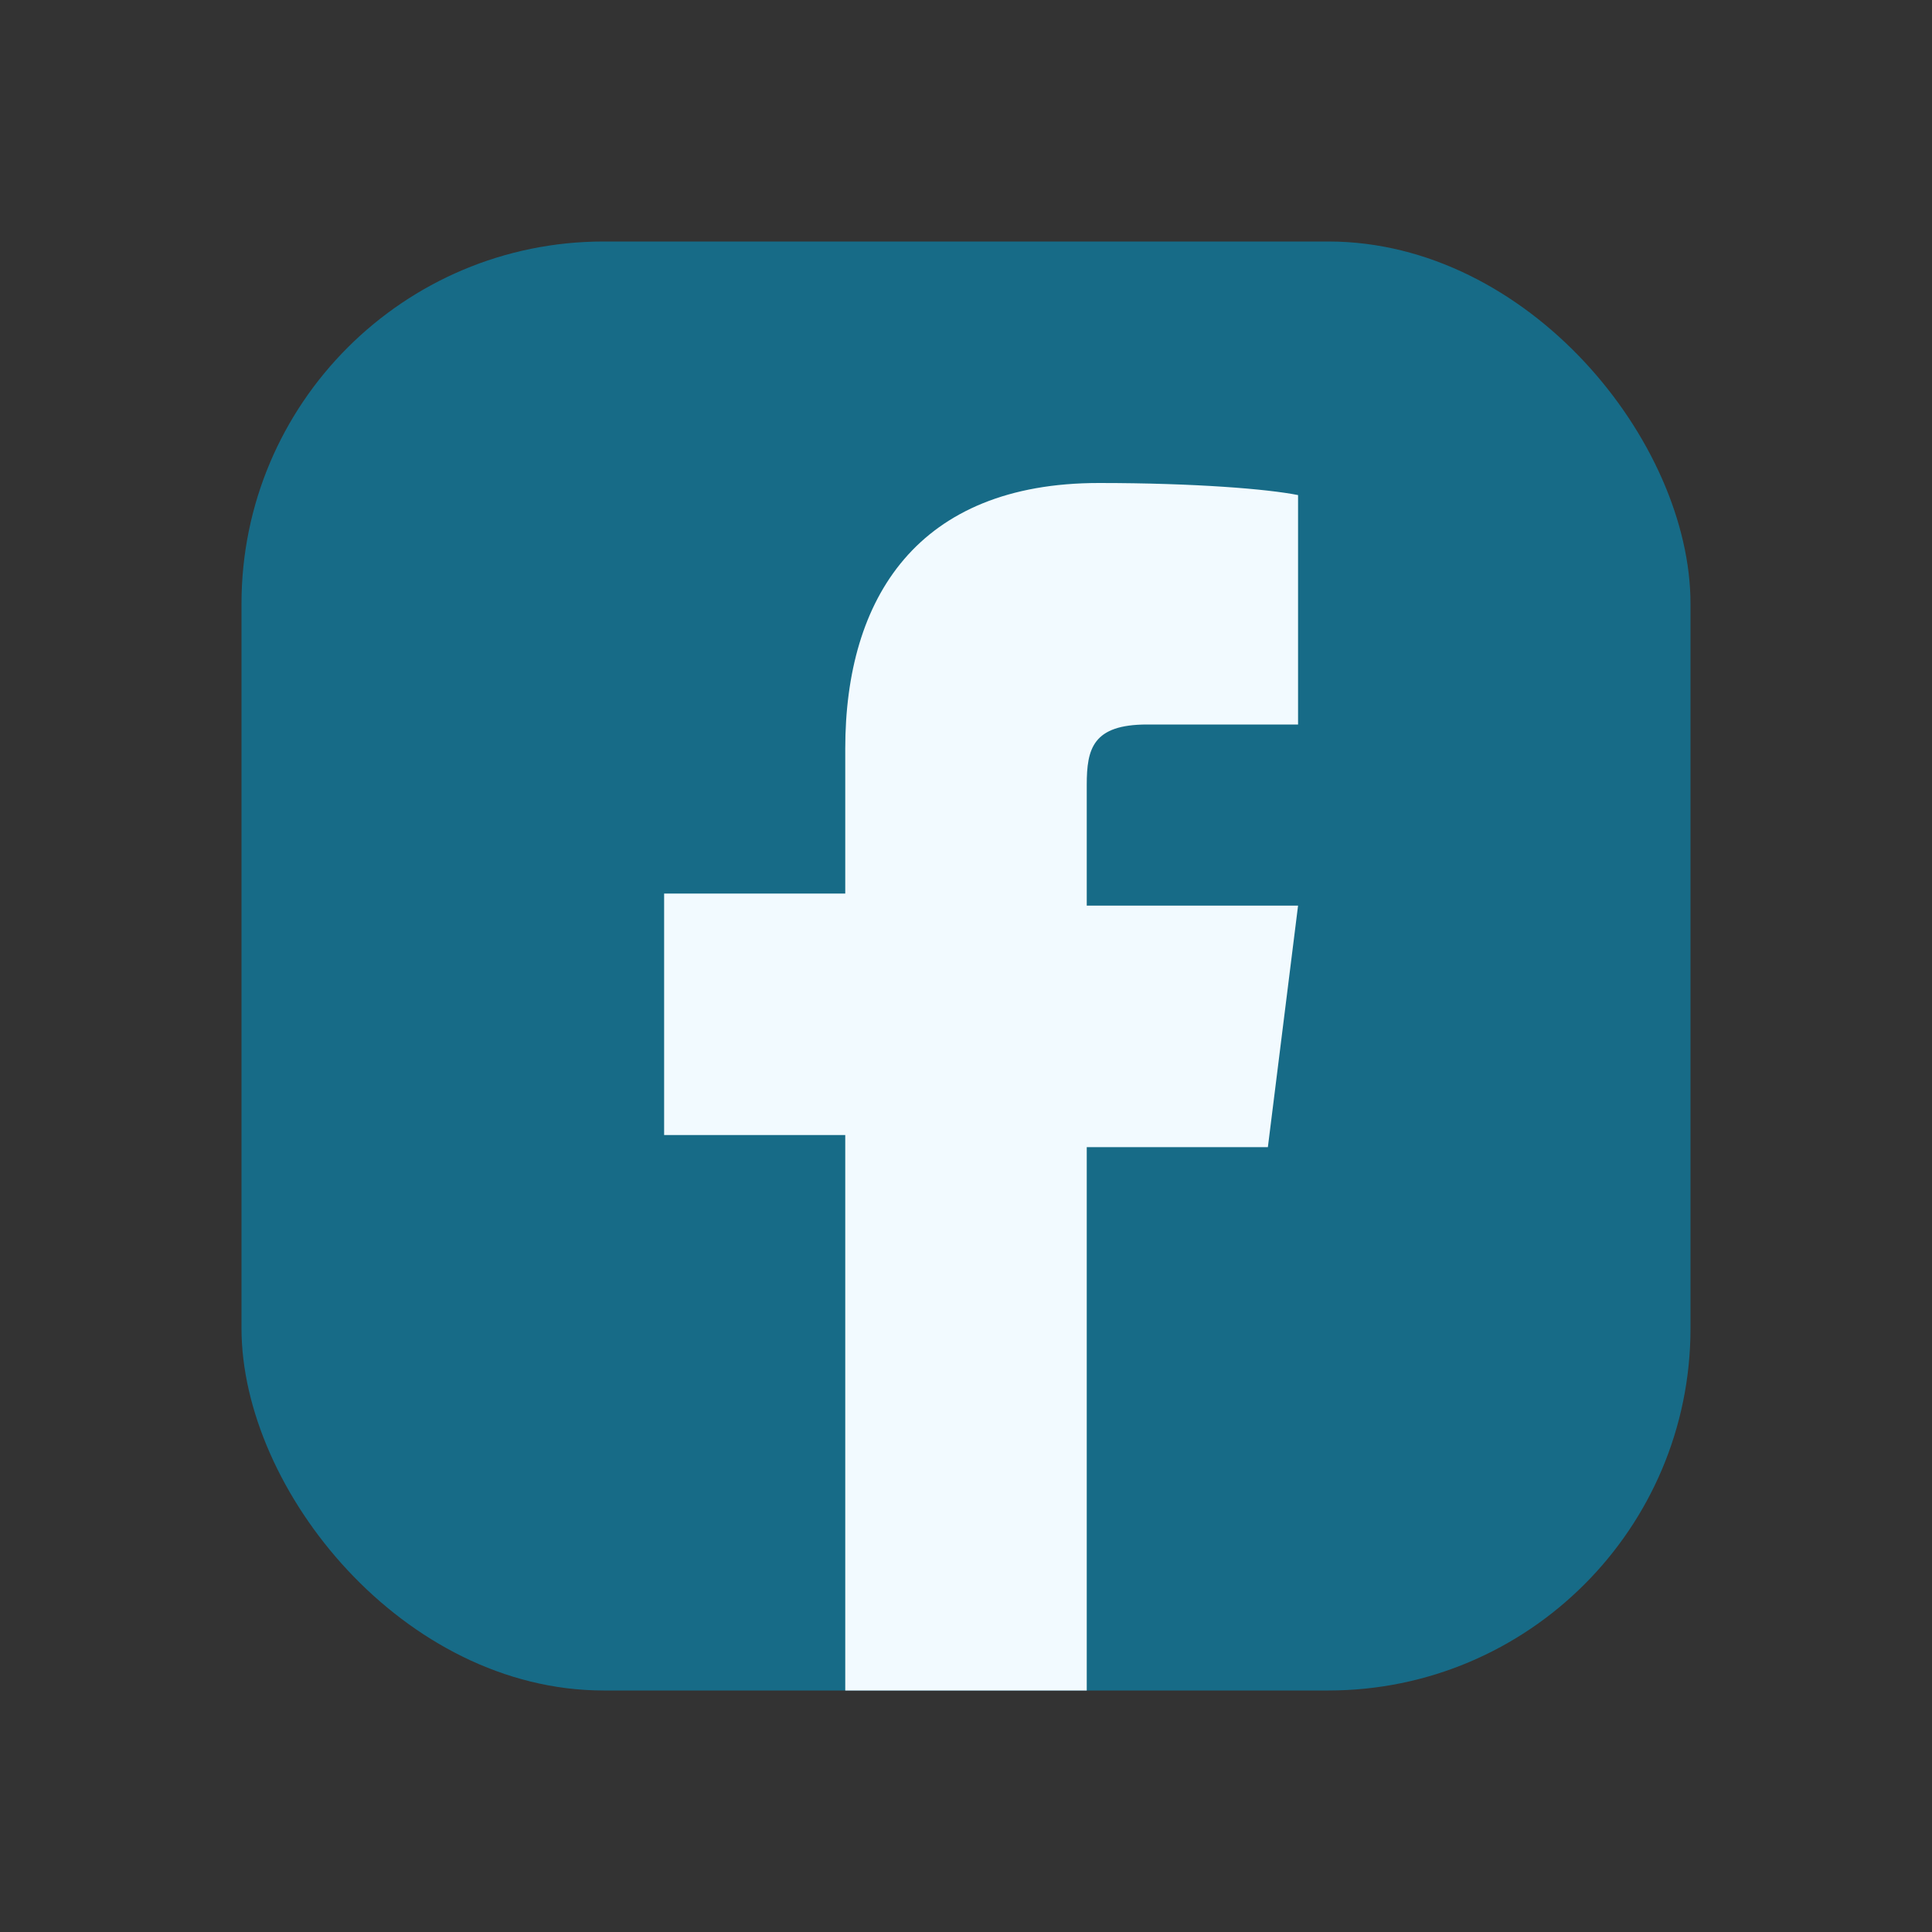
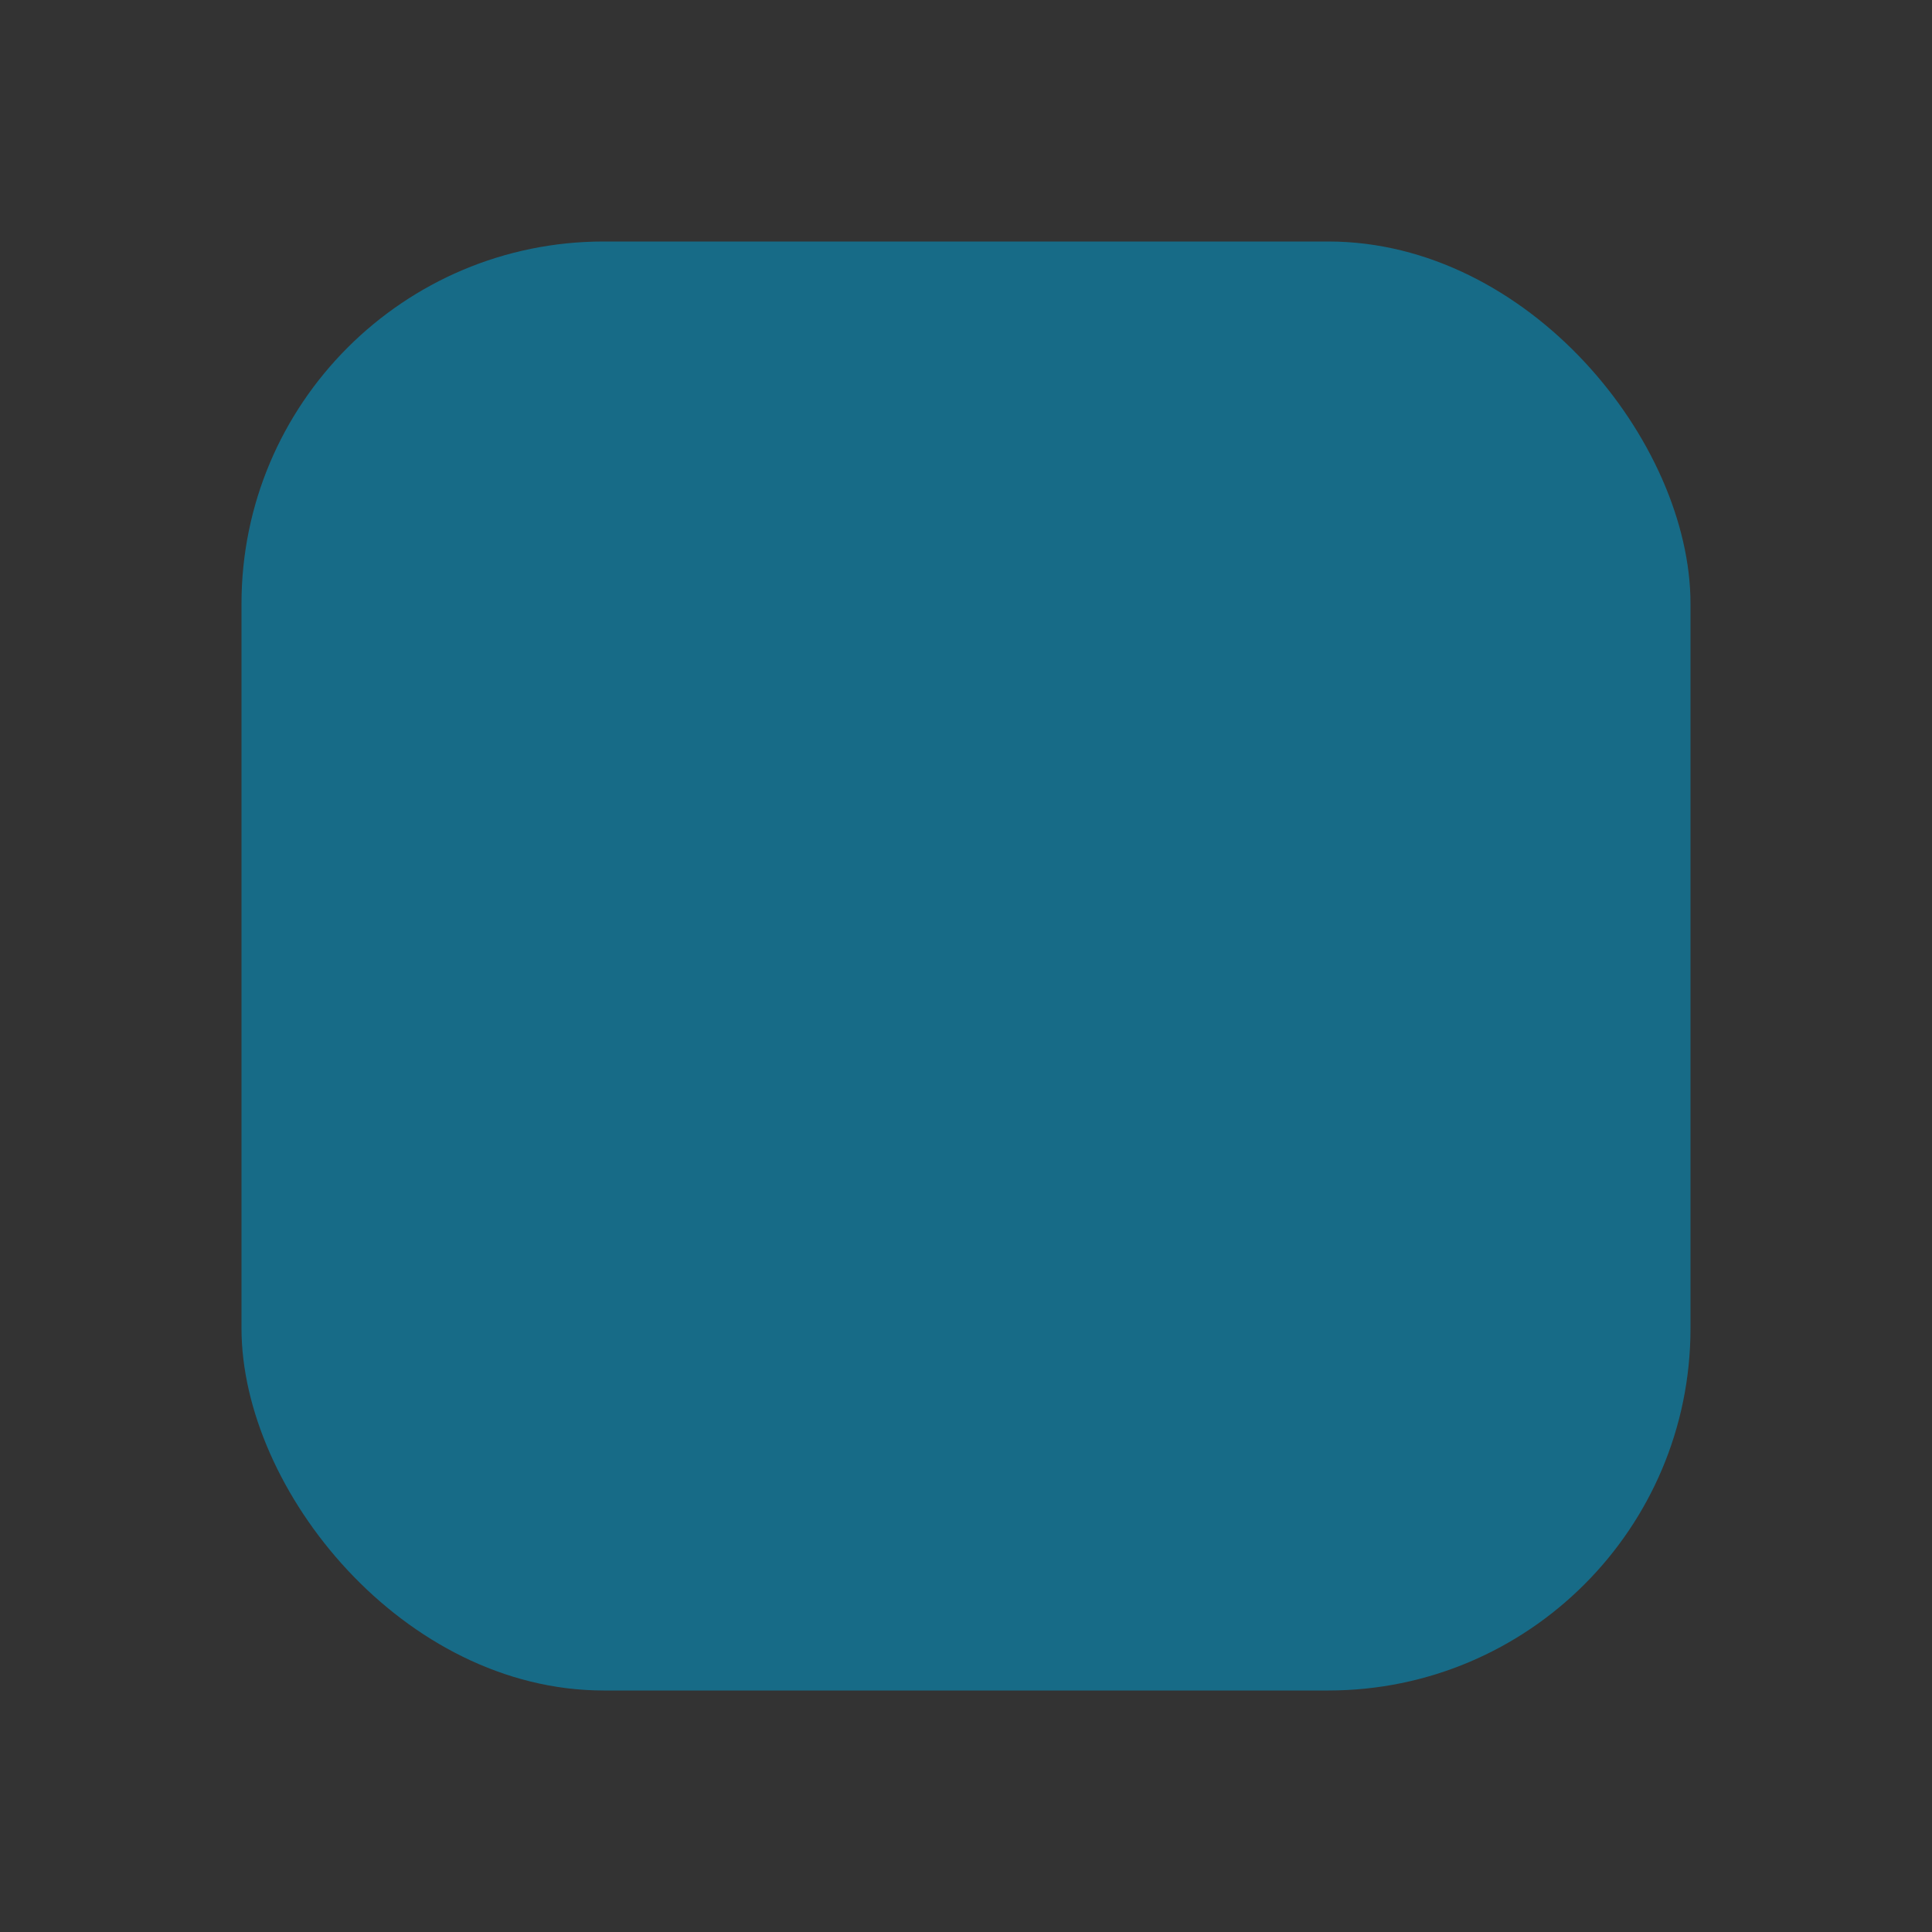
<svg xmlns="http://www.w3.org/2000/svg" width="32" height="32" viewBox="0 0 32 32">
  <rect x="0" y="0" width="32" height="32" fill="#333333" stroke="none" />
  <rect x="4" y="4" width="24" height="24" rx="6" fill="#176B87" />
-   <path d="M18 28v-9h3l.5-4H18v-2c0-.6.1-1 1-1h2.5V8.2c-.5-.1-1.7-.2-3.3-.2-3 0-4.2 1.9-4.2 4.4v2.4H11v4h3V28" fill="#F2FAFF" />
</svg>